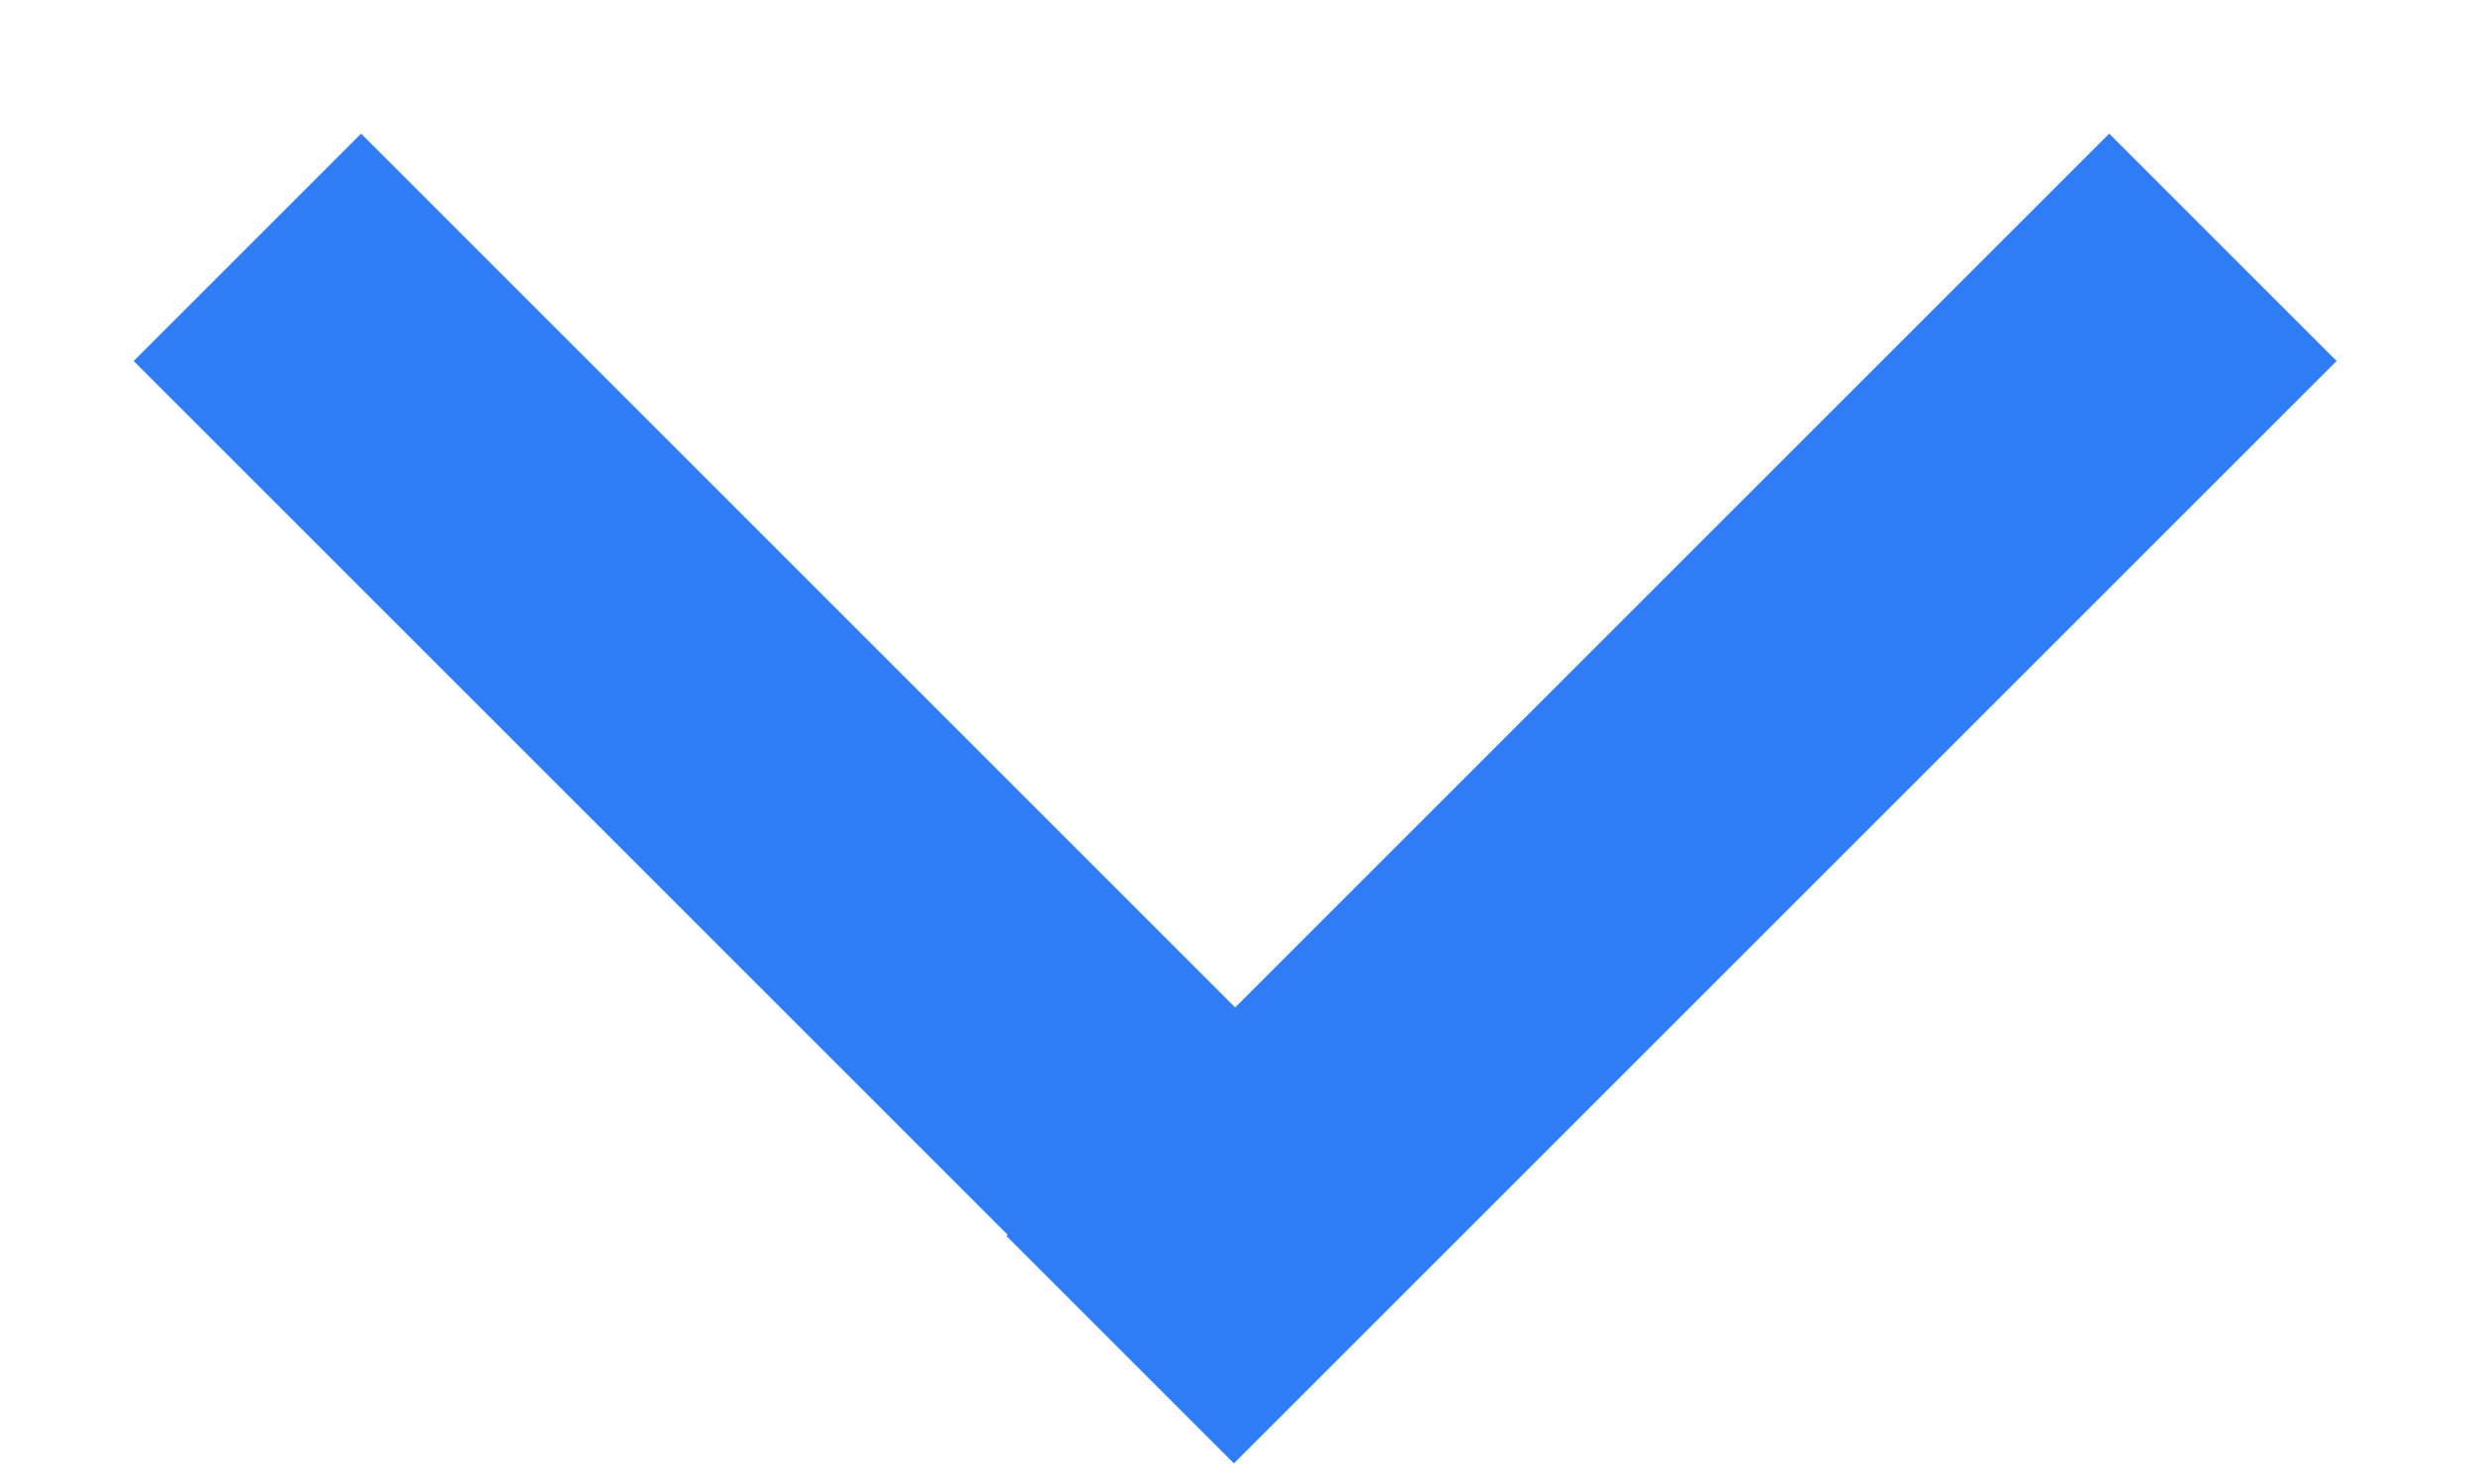
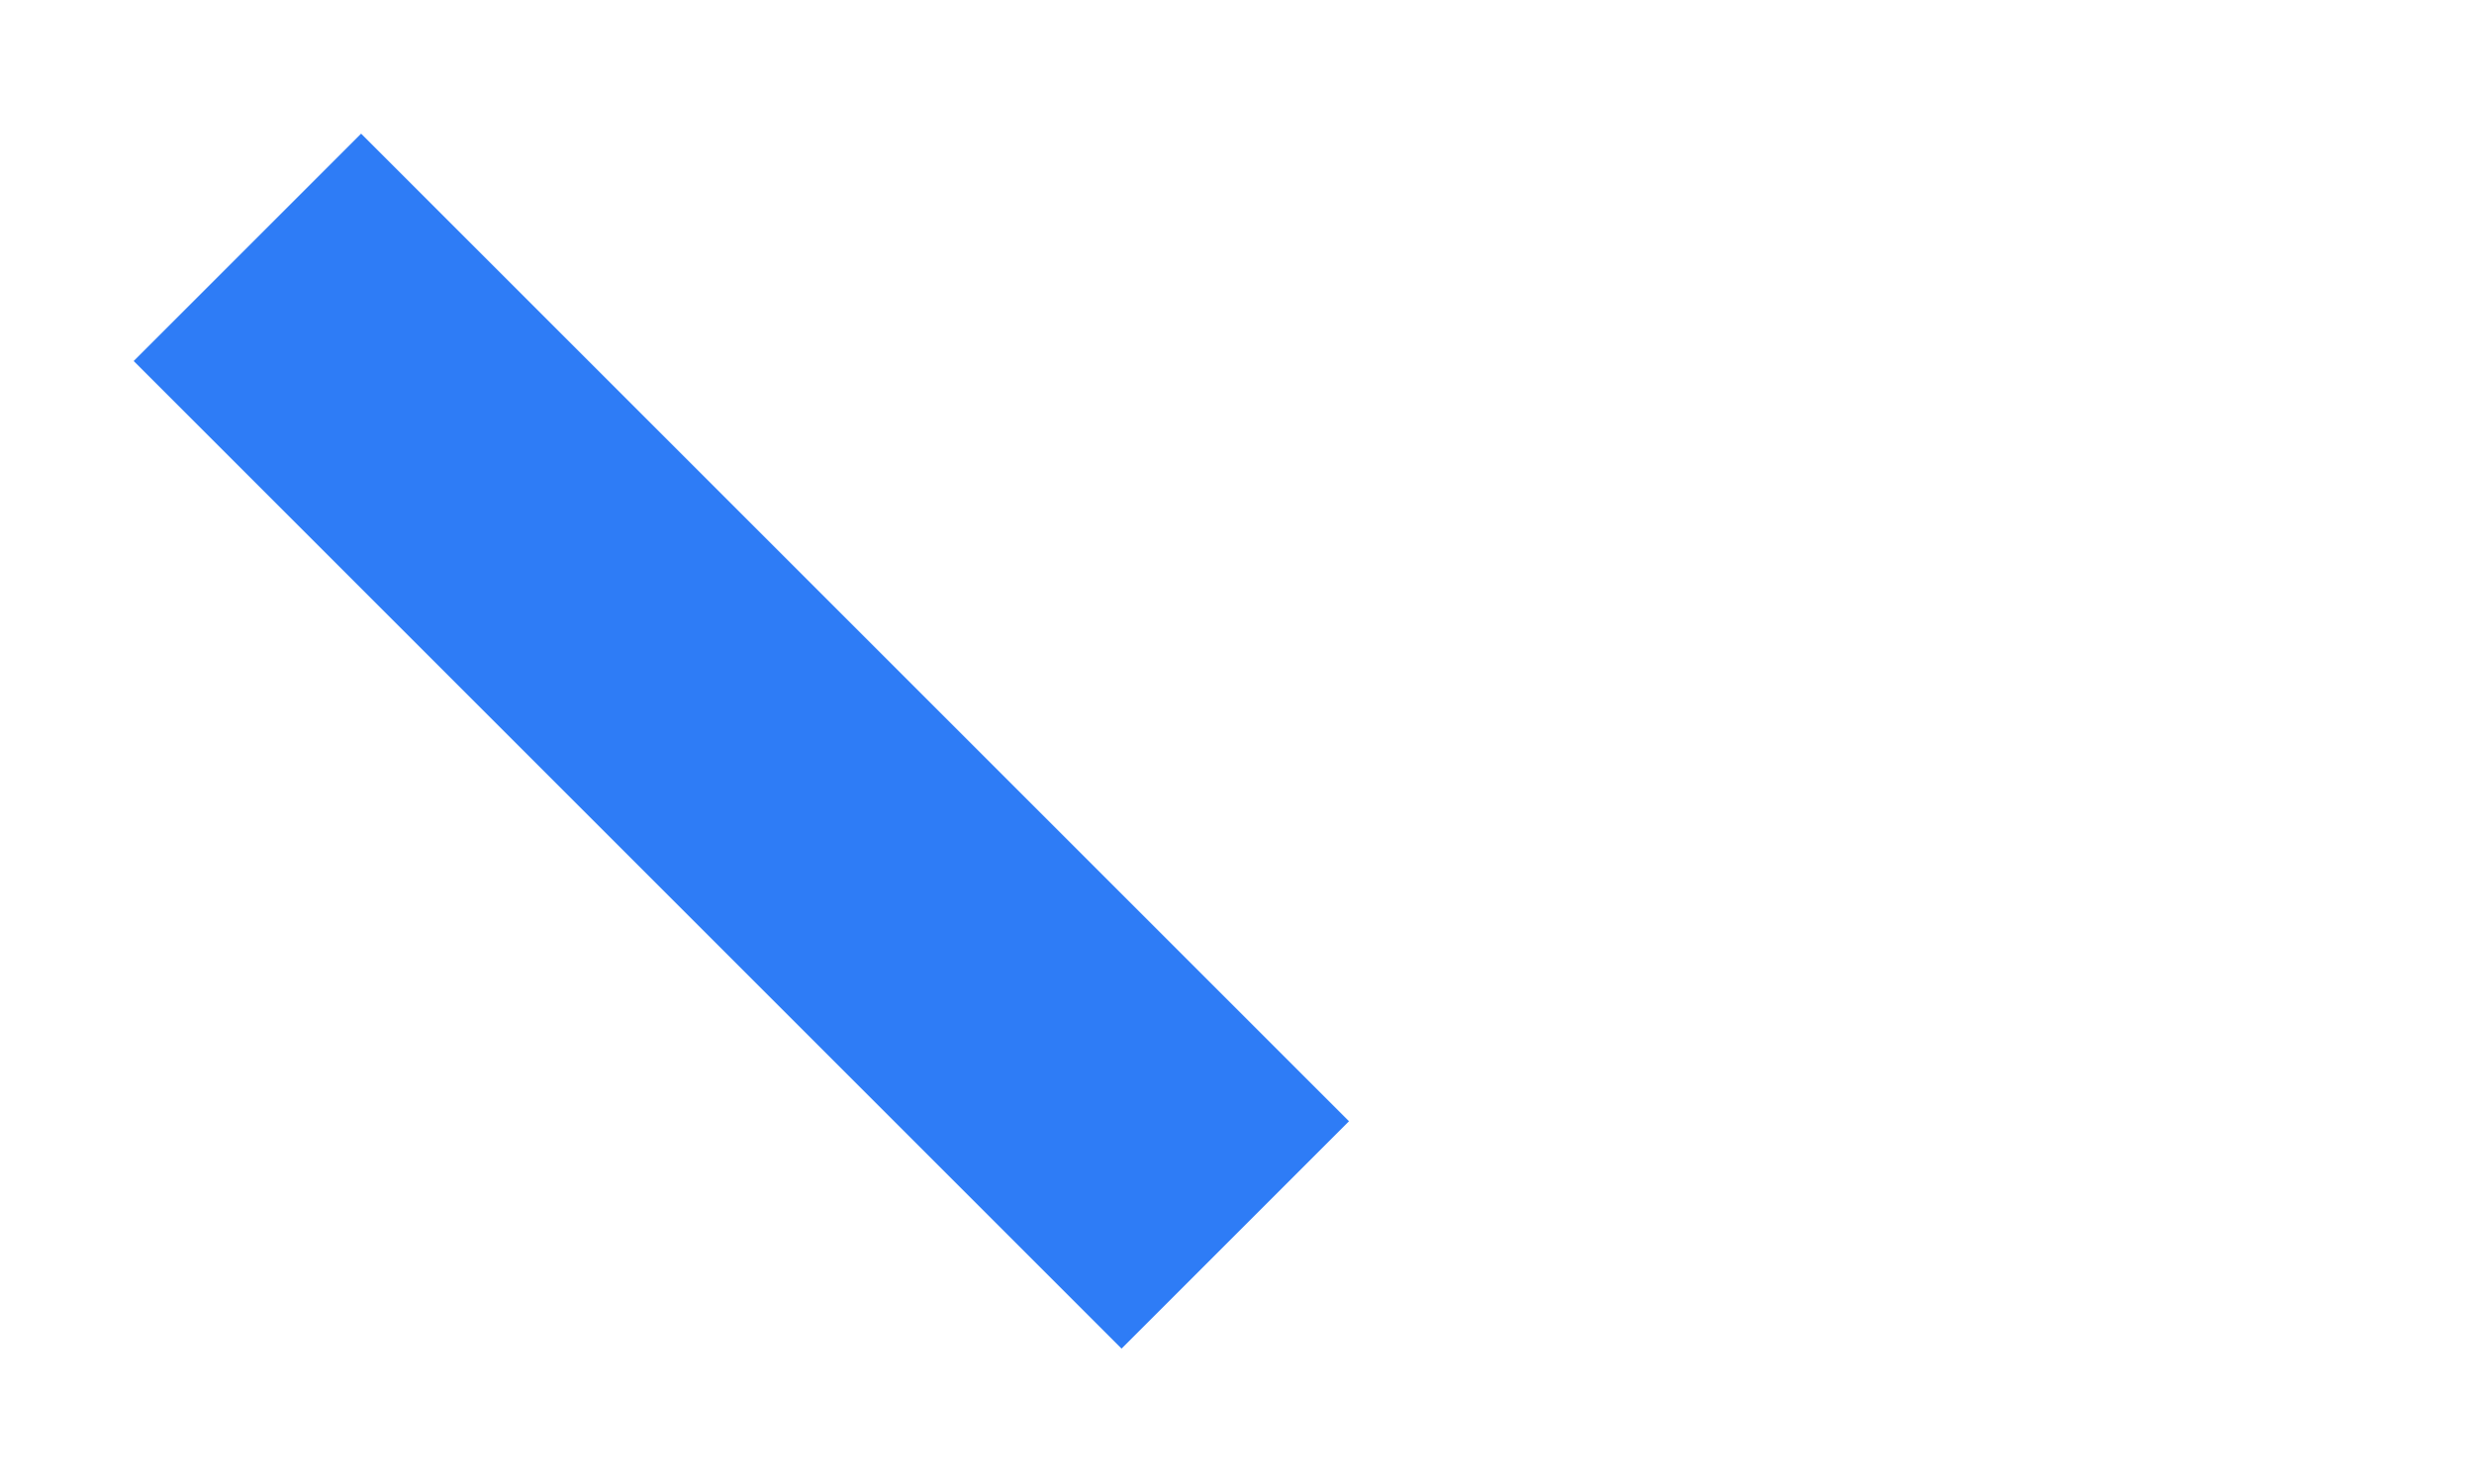
<svg xmlns="http://www.w3.org/2000/svg" width="10" height="6" viewBox="0 0 10 6" fill="none">
  <path d="M4.993 4.993L1 1" stroke="#2E7CF6" stroke-width="1.3" />
-   <path d="M4.528 5.457L8.985 1" stroke="#2E7CF6" stroke-width="1.3" />
</svg>